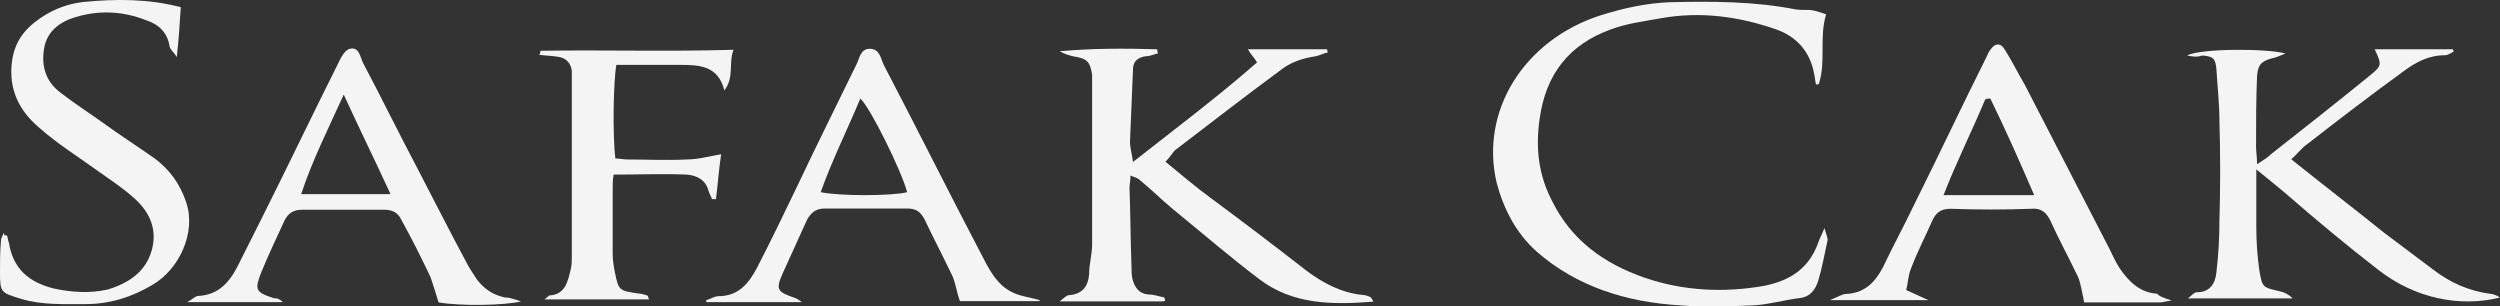
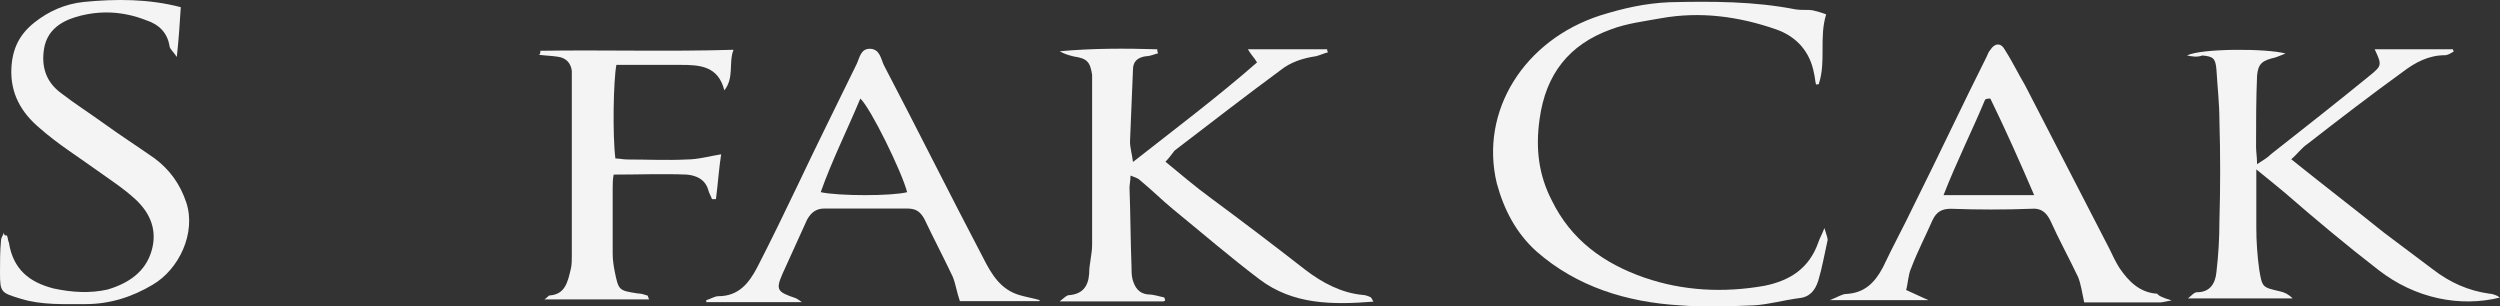
<svg xmlns="http://www.w3.org/2000/svg" version="1.1" id="Layer_1" x="0px" y="0px" viewBox="0 0 1009.5 123.6" style="enable-background:new 0 0 1009.5 123.6;" xml:space="preserve">
  <rect x="0" y="0" width="1009.5" height="123.6" fill="#333333" stroke="none" />
  <style type="text/css">
	.st0{fill:#F4F4F4;}
</style>
  <g>
    <path class="st0" d="M553.2,119.9c-0.8-0.4-2.1-0.8-2.9-0.8c-8.6-0.8-16.4-4.9-23.4-10.3c-12.7-9.9-25.1-19.3-37.8-28.7   c-6.2-4.5-11.9-9.4-18.5-14.8c1.6-1.6,2.1-2.5,3.7-4.5c14-10.7,28.3-21.8,42.7-32.4c4.1-3.3,9-4.9,14.4-5.7   c1.6-0.4,3.3-1.2,4.9-1.6c-0.4-0.4-0.4-0.8-0.4-1.2c-10.7,0-20.9,0-32,0c1.2,2.1,2.5,3.3,3.7,5.3c-16,14-32.9,26.7-50.1,40.2   c-0.4-3.3-1.2-5.7-1.2-8.2c0.4-9.9,0.8-19.3,1.2-29.2c0-3.3,2.1-4.9,5.3-5.3c1.6,0,3.3-0.8,4.9-1.2c-0.4-0.4-0.4-1.2-0.4-1.6   c-13.1-0.4-26.3-0.4-39.4,0.8c2.1,1.2,3.7,1.6,5.7,2.1c5.3,0.8,6.6,2.1,7.4,7.4c0,2.1,0,3.7,0,5.7c0,20.9,0,41.9,0,62.8   c0,4.1-1.2,7.8-1.2,11.9c-0.4,5.3-2.9,8.2-8.2,8.6c-0.8,0-1.6,0.8-3.7,2.5c11.9,0,22.2,0,32.4,0c2.9,0,5.7,0,8.6,0   c0.4,0,0.4,0,0.8,0s0.8-0.4,0.8-0.4s0-0.4-0.4-1.2c-2.1-0.4-4.1-1.2-6.6-1.2c-3.7-0.4-5.3-2.9-6.2-6.2c-0.4-1.6-0.4-3.7-0.4-5.3   c-0.4-10.7-0.4-20.9-0.8-31.6c0-1.2,0.4-2.9,0.4-4.9c2.1,0.8,3.3,1.2,4.1,2.1c4.5,3.7,8.6,7.8,13.1,11.5   c11.5,9.4,23,19.3,34.9,28.3c13.6,10.3,29.6,10.3,46,9C554,120.7,553.6,119.9,553.2,119.9z" />
    <path class="st0" d="M1008.2,119.4c-0.8-0.4-2.1-0.8-2.9-0.8c-8.6-1.2-16-4.5-23-9.9c-6.6-4.9-13.1-9.9-19.7-14.8   c-12.3-9.9-24.6-19.3-37.4-29.6c2.5-2.1,4.1-4.5,6.6-6.2c12.7-9.9,25.5-19.7,38.6-29.2c4.9-3.7,10.3-6.6,16.8-6.6   c1.2,0,2.5-0.8,3.7-1.6c-0.4-0.4-0.4-0.4-0.4-0.8c-10.7,0-20.9,0-31.6,0c2.9,6.2,2.9,6.6-1.6,10.3c-13.1,10.7-26.7,21.4-40.2,32   c-1.6,1.6-3.3,2.5-5.7,4.1c0-2.9-0.4-4.9-0.4-7c0-9.9,0-19.3,0.4-28.7c0.4-4.9,2.1-6.2,7.4-7.4c1.2-0.4,2.1-0.8,4.1-1.6   c-7.8-2.1-34.1-2.1-39.8,0.8c2.1,0.4,4.1,0.8,6.2,0c4.5,0.4,5.3,1.2,5.7,5.7c0.4,7,1.2,13.6,1.2,20.5c0.4,13.6,0.4,27.1,0,40.7   c0,7-0.4,13.6-1.2,20.5c-0.4,4.5-2.5,8.2-7.8,8.2c-1.2,0-2.1,1.2-3.7,2.5c15.2,0,28.7,0,42.3,0c-1.6-1.6-3.3-2.5-5.3-2.9   c-7-1.6-7-1.6-8.2-8.6c-0.8-5.7-1.2-11.5-1.2-17.2c0-7.4,0-14.8,0-23.4c4.5,3.7,8.2,6.6,11.5,9.4c12.3,10.7,25.1,21.4,37.8,31.2   c14.8,11.5,32.9,15.2,49.3,11.1C1009.1,120.3,1008.7,119.4,1008.2,119.4z" />
    <path class="st0" d="M734.3,97.7c-3.7,10.7-11.5,15.6-21.8,17.7c-16.4,2.9-32.9,2.1-48.5-3.3c-16.4-5.7-29.6-15.2-37.4-31.2   c-5.3-10.3-6.6-20.9-4.9-32.9c2.5-18.1,11.9-30,28.7-36.1c6.6-2.5,13.6-3.3,20.1-4.5c16-2.9,31.6-0.8,46.8,4.5   c8.2,2.9,13.6,9,15.2,17.7c0.4,1.6,0.4,2.9,0.8,4.5c0.8,0,1.2,0,1.2-0.4c2.9-9,0-18.5,2.9-27.9c-2.1-0.8-3.7-1.2-5.3-1.6   c-2.1-0.4-4.5,0-7-0.4c-16.8-3.3-33.7-3.3-50.9-2.9c-9.9,0.4-18.9,2.5-27.9,5.3c-30.8,9.9-48.9,38.6-41.9,67.8   c2.9,10.7,7.8,20.1,16,27.5c16.4,14.4,36.6,20.5,57.9,21.8c9.9,0.8,20.1,0.4,30,0c6.2-0.4,11.9-2.1,18.1-2.9c4.5-0.4,6.6-3.3,7.8-7   c1.6-5.3,2.5-10.7,3.7-16c0.4-0.8-0.4-2.5-1.2-5.3C735.5,95.2,734.7,96.4,734.3,97.7z" />
-     <path class="st0" d="M419.6,121.1C419.7,121.1,419.7,121.1,419.6,121.1C419.7,120.8,419.7,120.9,419.6,121.1z" />
    <path class="st0" d="M397.1,104.3c-13.6-25.9-26.7-52.2-40.2-78c-1.2-2.5-1.6-6.6-5.7-6.6c-3.7,0-4.1,3.7-5.3,6.2   c-7.8,16-16,32.4-23.8,48.9c-5.3,11.1-10.7,22.2-16.4,33.3c-3.3,6.2-7.4,11.5-15.6,11.5c-1.6,0-3.3,1.2-4.9,1.6c0,0,0,0.4,0,0.8   c12.7,0,25.1,0,38.6,0c-1.2-0.8-1.6-1.2-2.5-1.6c-7.4-2.5-8.2-3.3-5.3-9.9c3.3-7.4,6.6-14.4,9.9-21.8c1.6-2.9,3.7-4.5,7-4.5   c11.1,0,22.2,0,33.3,0c3.7,0,5.3,1.2,7,4.1c3.7,7.8,7.8,15.6,11.5,23.4c1.2,2.9,1.6,6.2,2.9,9.9c9.9,0,20.9,0,32,0   c0.2-0.2,0.3-0.3,0.3-0.4c-2.8-0.8-5.3-1.2-8.1-2C404.1,117,400.4,110.8,397.1,104.3z M331.4,77.6c4.5-12.7,10.7-25.1,16-37.8   c4.1,3.7,16.8,29.6,18.9,37.8C360.2,79.2,338.8,79.2,331.4,77.6z" />
    <path class="st0" d="M871.1,118.6c-7-0.4-11.5-4.9-15.2-10.3c-1.6-2.5-2.9-5.3-4.1-7.8c-11.5-22.2-22.6-43.9-34.1-66.1   c-2.9-4.9-5.3-9.9-8.2-14.4c-1.6-2.9-4.1-2.5-5.7,0c-0.8,0.8-1.2,2.1-1.6,2.9c-9.9,19.7-19.3,39.8-29.2,59.6   c-4.1,8.6-8.6,16.8-12.7,25.5c-3.3,6.2-7.4,10.3-14.8,10.7c-1.6,0-3.3,1.2-6.6,2.5c14.4,0,26.3,0,39.8,0c-3.7-1.6-6.2-2.9-9-4.1   c0.8-2.9,0.8-6.2,2.1-9c2.5-6.6,5.7-12.7,8.6-19.3c1.6-3.3,3.7-4.5,7.4-4.5c10.7,0.4,21.8,0.4,32.4,0c4.1-0.4,6.2,1.6,7.8,4.9   c3.3,7.4,7.4,14.8,11.1,22.6c1.2,2.9,1.6,6.2,2.5,10.3c9.9,0,20.1,0,30.8,0c0.8,0,2.1-0.4,4.5-0.8   C873.5,120.3,871.5,119.4,871.1,118.6z M784.8,78.8c5.3-13.6,11.5-25.9,16.8-38.6c0.8-0.4,1.2-0.4,2.1-0.4   c6.2,12.7,11.9,25.5,17.7,39C809.1,78.8,797.6,78.8,784.8,78.8z" />
-     <path class="st0" d="M192.6,112.9c-1.6-2.5-3.3-4.9-4.5-7.4c-6.6-12.3-13.1-25.1-19.7-37.8c-7.4-14-14.4-28.3-21.8-42.3   c-1.2-2.5-1.6-6.6-5.3-5.7c-2.1,0.4-3.7,3.7-4.9,6.2c-10.3,20.5-20.1,41.1-30.4,61.6c-3.3,6.6-6.6,13.1-9.9,19.7   c-3.3,6.6-7.8,11.9-16,12.3c-1.2,0-2.1,1.2-4.5,2.5c13.6,0,25.5,0,38.6,0c-1.2-1.2-2.1-1.6-3.7-1.6c-7.4-2.5-7.8-3.3-4.9-10.7   c2.9-7,6.2-14,9.4-20.9c1.6-2.9,3.7-4.1,7-4.1c11.1,0,22.2,0,33.3,0c3.7,0,5.7,1.6,7,4.5c4.1,7.4,7.8,14.8,11.5,22.6   c1.2,3.3,2.1,6.6,3.3,10.3c9,1.6,27.1,1.2,33.3-0.4c-2.5-0.8-4.5-1.6-6.6-1.6C198.8,119,195.5,116.6,192.6,112.9z M121.6,78.4   c4.5-13.6,10.7-25.9,17.2-40.2c6.6,14.4,12.7,26.7,18.9,40.2C145,78.4,133.9,78.4,121.6,78.4z" />
    <path class="st0" d="M75.2,81.7c-2.5-7.4-6.6-13.1-12.7-17.7c-7-4.9-14-9.4-20.9-14.4c-5.7-4.1-11.5-7.8-16.8-11.9   c-6.2-4.5-8.2-10.7-7-18.1c1.2-7,6.2-10.7,12.7-12.7C40.2,4,49.7,4.5,59.1,8.2c4.9,1.6,8.6,4.9,9.4,10.7c0.4,1.2,1.6,2.1,2.9,4.1   c0.8-7.4,1.2-13.6,1.6-20.1C60-0.5,46.8-0.5,33.7,0.8C26.3,1.6,19.7,4.5,14,9c-6.2,4.9-9,10.7-9.4,18.5C4.1,37.7,8.6,45.5,16,51.7   c7,6.2,14.8,11.1,22.2,16.4c5.7,4.1,11.5,7.8,16.4,12.3c6.2,5.7,9,12.7,6.6,20.9c-2.5,8.6-9.4,13.1-17.7,15.6   c-7,1.6-14.4,1.2-21.8-0.4c-9.9-2.5-16.4-7.8-18.1-18.5c-0.4-0.8-0.4-2.1-0.8-2.9c-0.8,0-1.2,0-1.2-1.2c-0.4,1.2-1.2,2.1-1.2,3.3   C0,101.4,0,105.9,0,110c0,8.2,0.4,8.2,8.6,10.7c8.2,2.5,17.2,2.1,25.9,2.1c9.9,0,18.9-2.9,27.1-7.8C72.3,108.8,79.3,94,75.2,81.7z" />
    <path class="st0" d="M287.5,80.4c0.8,0,1.2,0,1.6,0c0.8-6.2,1.2-12.3,2.1-18.1c-4.9,0.8-9.4,2.1-14,2.1c-7.8,0.4-16,0-23.8,0   c-1.6,0-3.3-0.4-4.9-0.4c-1.2-9.4-0.8-31.6,0.4-37.8c8.6,0,17.2,0,25.9,0c7.8,0,15.2,0.4,17.7,10.3c4.1-5.3,1.6-11.1,3.7-16.4   c-26.7,0.8-52.2,0-78,0.4c0,0.8,0,1.6-0.8,1.6c2.9,0.4,5.3,0.4,7.8,0.8c3.3,0.4,5.3,2.5,5.7,5.7c0,1.6,0,3.3,0,4.9   c0,23.4,0,46.4,0,69.8c0,1.6,0,3.7-0.4,5.3c-1.2,4.9-2.1,10.3-8.6,10.7c-0.4,0-0.8,0.8-2.1,1.6c14.4,0,28.3,0,42.3,0   c-0.4-0.8-0.4-1.6-0.8-1.6c-1.2-0.4-2.5-0.8-3.7-0.8c-7.8-1.2-7.8-1.2-9.4-9c-0.4-2.1-0.8-4.5-0.8-7c0-9,0-17.7,0-26.3   c0-2.1,0-3.7,0.4-5.7c10.3,0,19.7-0.4,29.6,0c4.1,0.4,7.4,2.1,8.6,6.2C286.3,78,287.1,79.2,287.5,80.4z" />
  </g>
</svg>